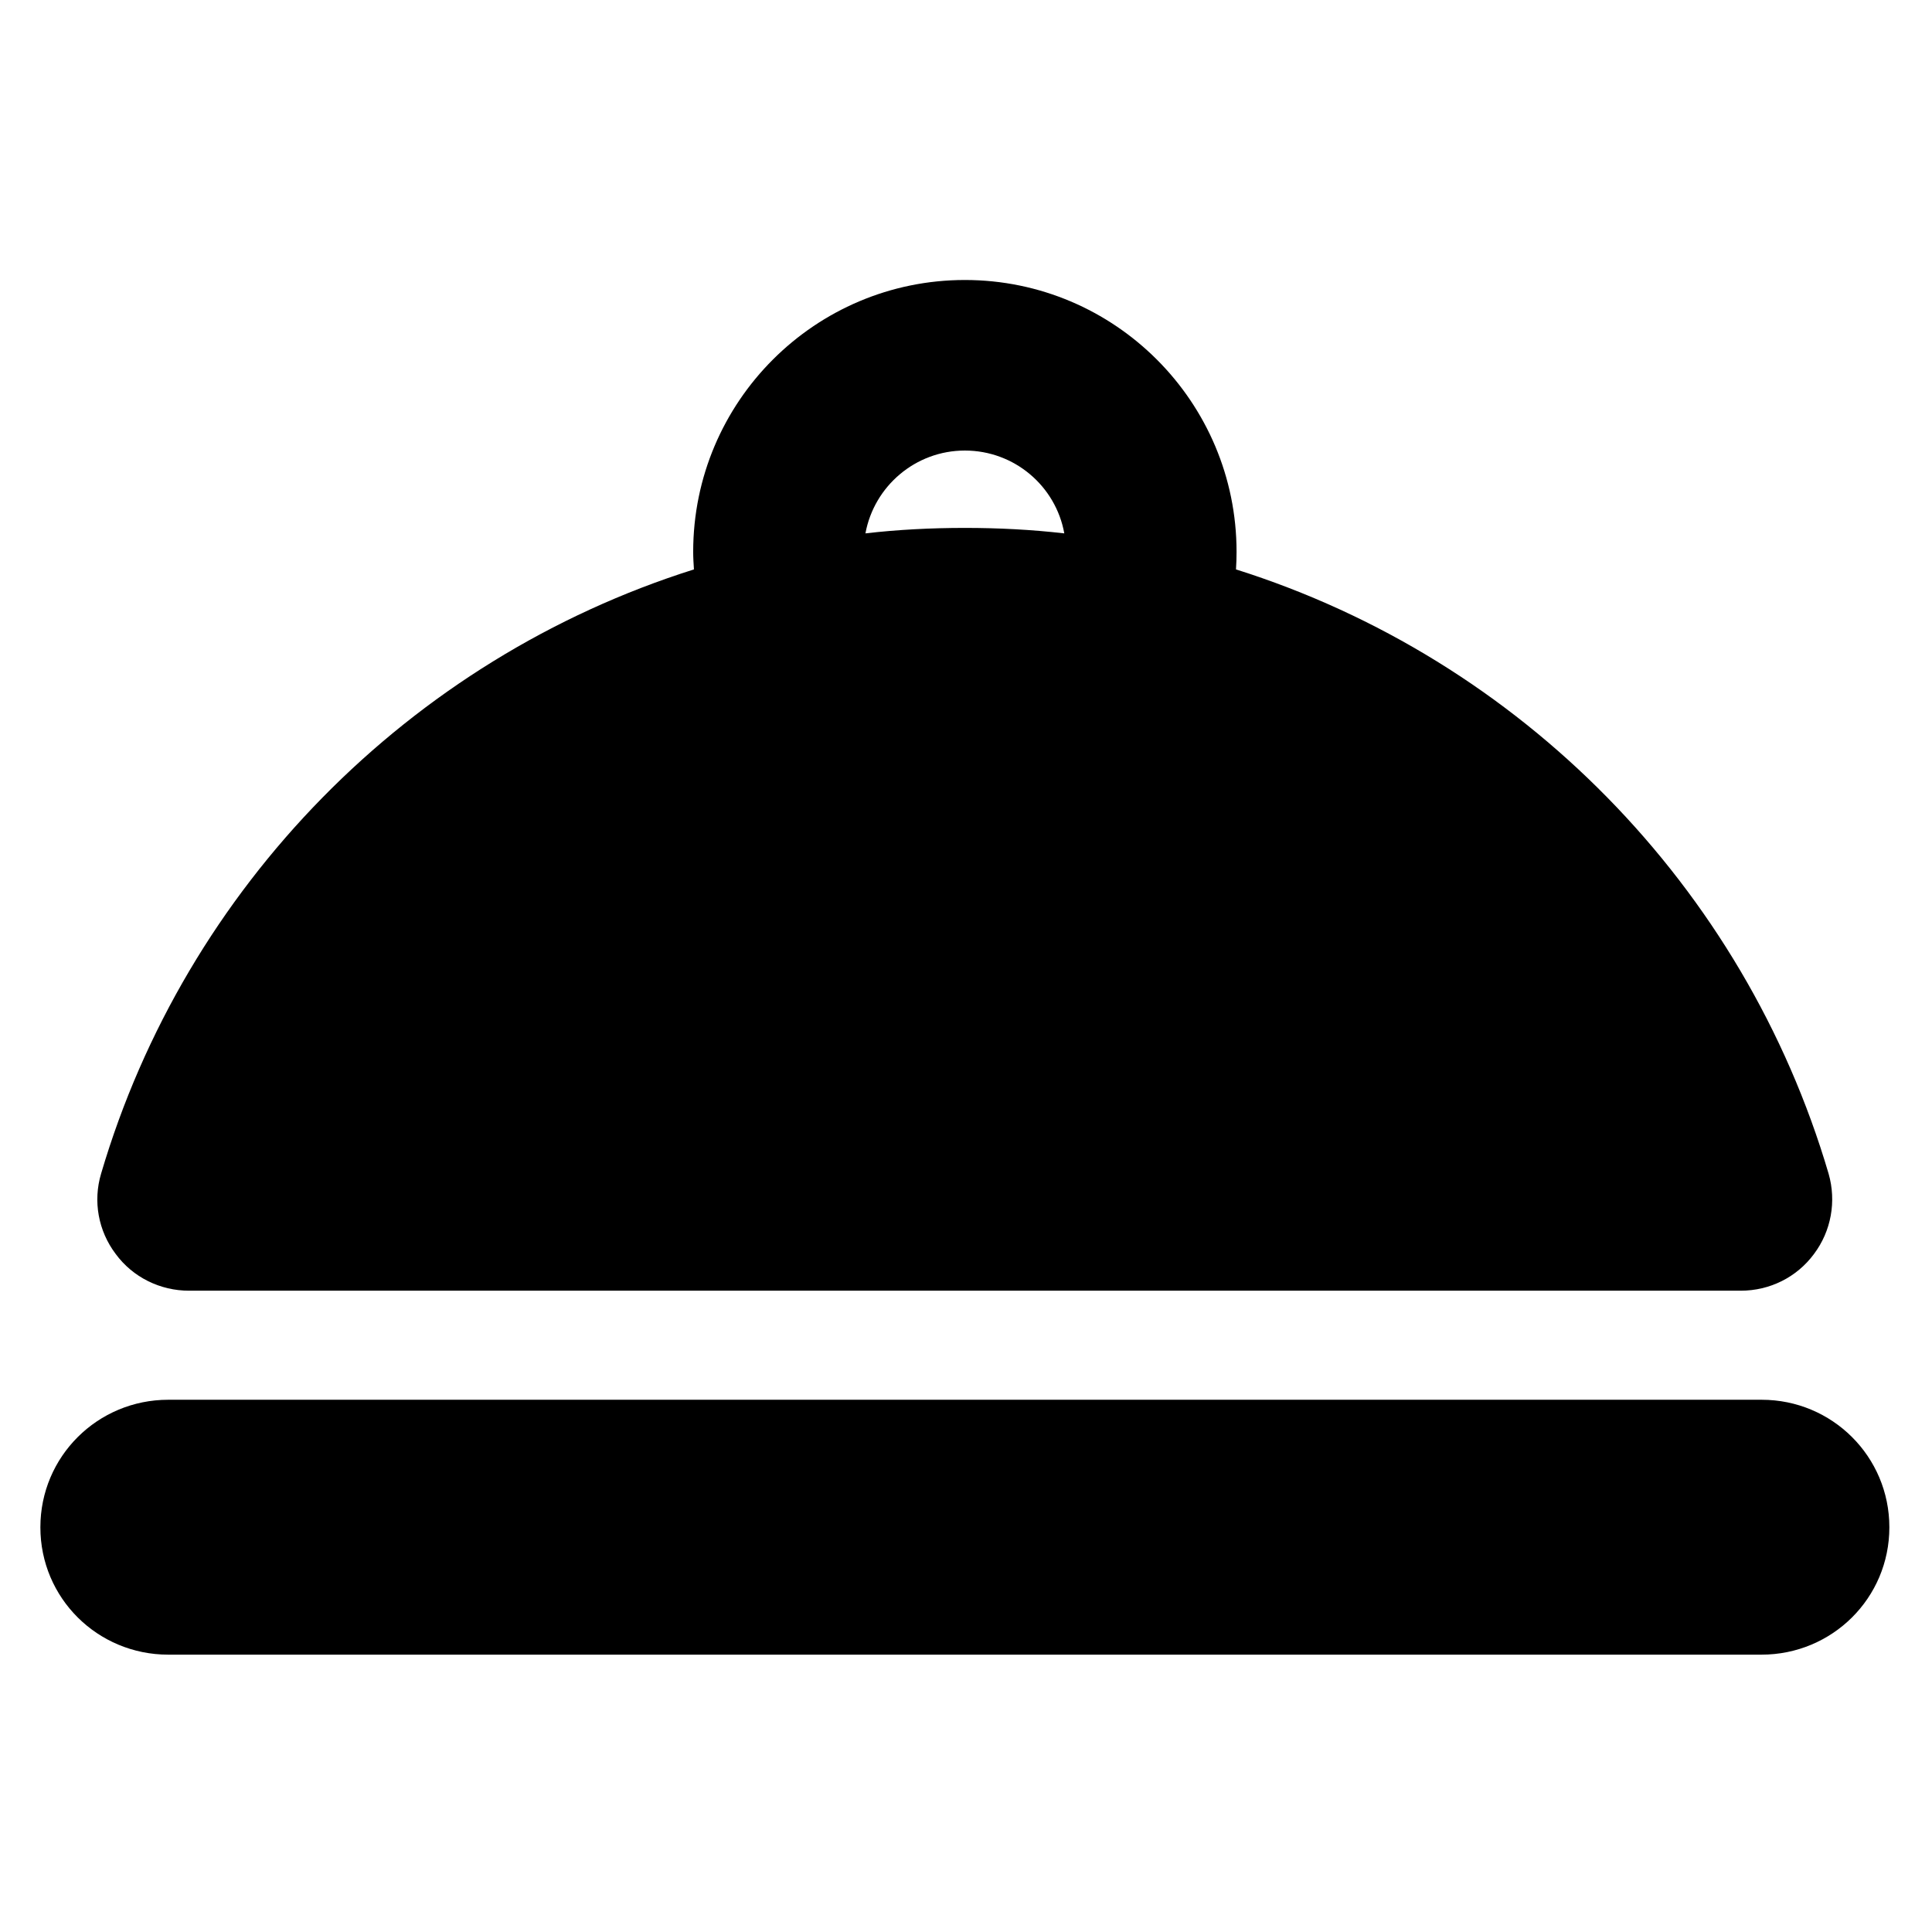
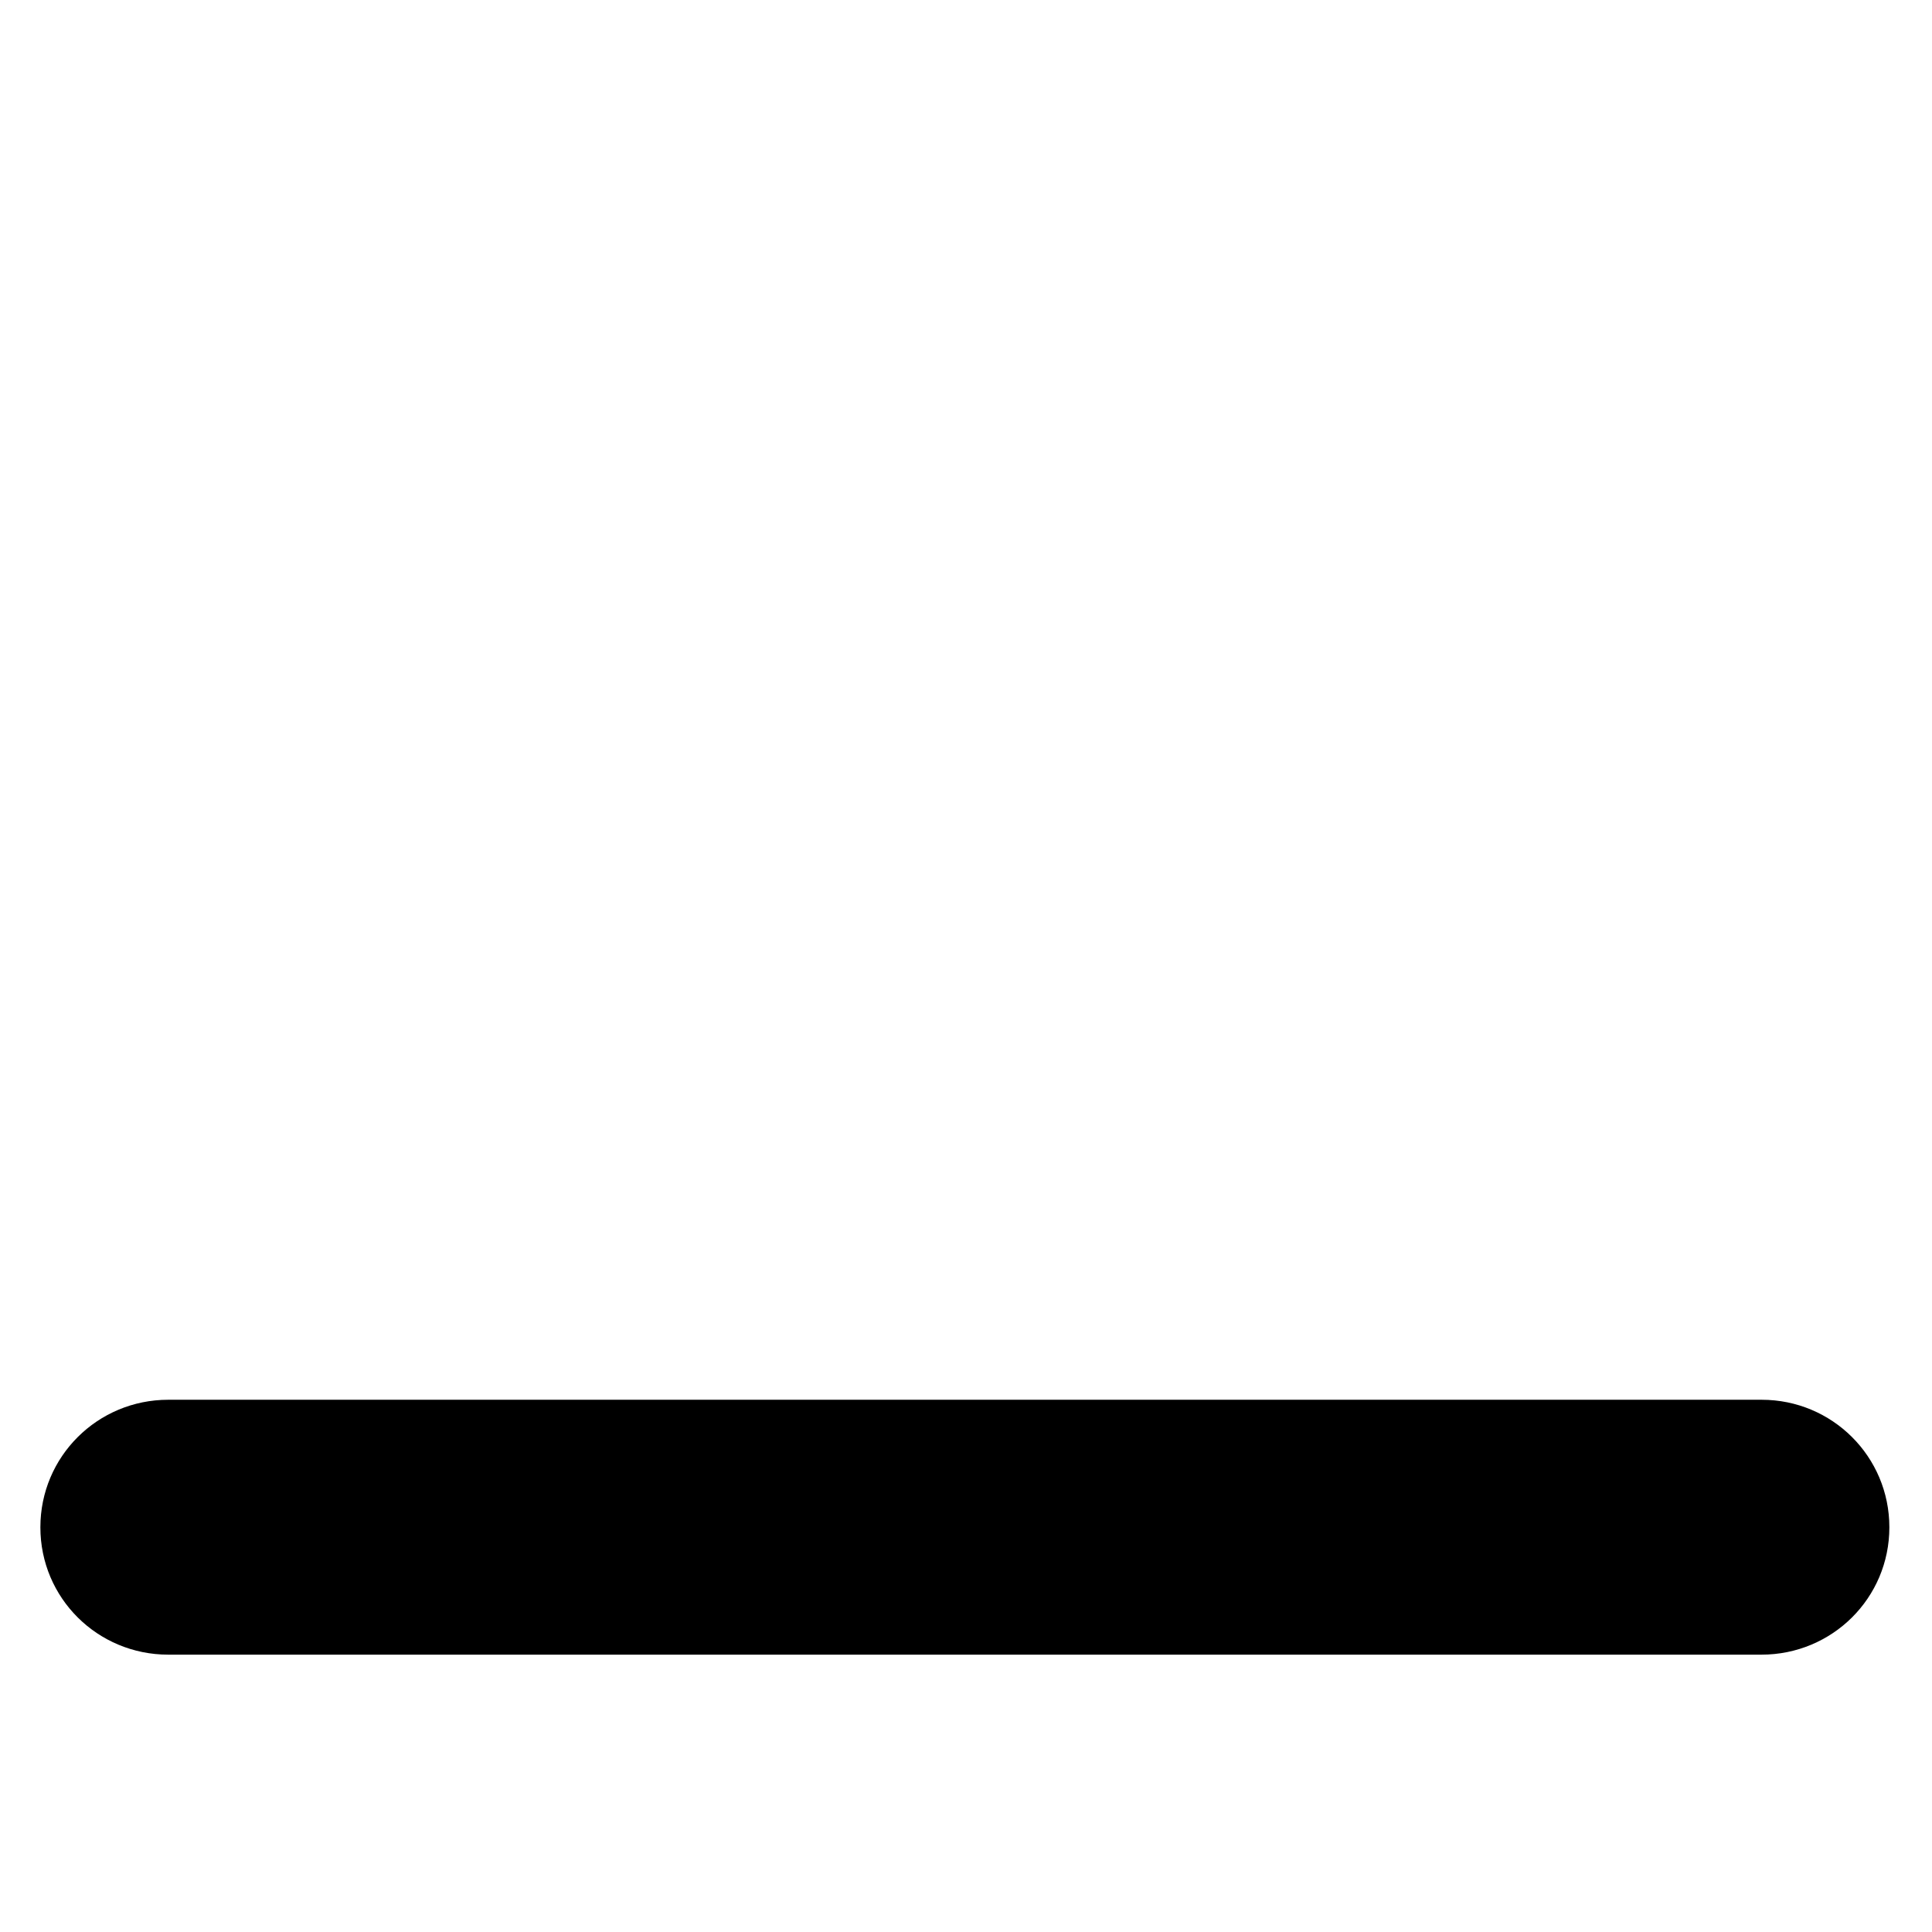
<svg xmlns="http://www.w3.org/2000/svg" version="1.1" id="Ebene_1" x="0px" y="0px" viewBox="0 0 1024 1024" style="enable-background:new 0 0 1024 1024;" xml:space="preserve">
-   <path d="M100.2,684.1h822.4c15.4,0,29.7-7.1,38.8-19.4c9.2-12.2,12-28,7.8-42.6C924.4,469.9,806,349.4,655.1,301.8  c0.2-3.1,0.3-6.2,0.3-9.3c0-79.5-64.5-144.1-144-144.1c-79.4,0-144,64.5-144,144.1c0,3.1,0.2,6.2,0.4,9.3  C216.9,349.4,98.4,470,53.6,622c-4.4,14.7-1.5,30.4,7.7,42.6C70.4,677,84.9,684.1,100.2,684.1L100.2,684.1z M511.4,238.8  c26.3,0,48.2,18.9,52.7,43.9c-17.4-2-35-2.9-52.7-2.9c-17.8,0-35.5,0.9-52.7,2.9C463.3,257.7,485.2,238.8,511.4,238.8L511.4,238.8z   M511.4,238.8" />
-   <path d="M933.7,741.9H89.2c-37.5,0-67.8,30.1-67.8,67.6c0,37.5,30.3,67.5,67.8,67.5h844.4c37.5,0,67.8-30,67.8-67.5  C1001.4,772,971.1,741.9,933.7,741.9L933.7,741.9z M933.7,741.9" />
+   <path d="M933.7,741.9H89.2c-37.5,0-67.8,30.1-67.8,67.6c0,37.5,30.3,67.5,67.8,67.5h844.4c37.5,0,67.8-30,67.8-67.5  C1001.4,772,971.1,741.9,933.7,741.9L933.7,741.9M933.7,741.9" />
</svg>